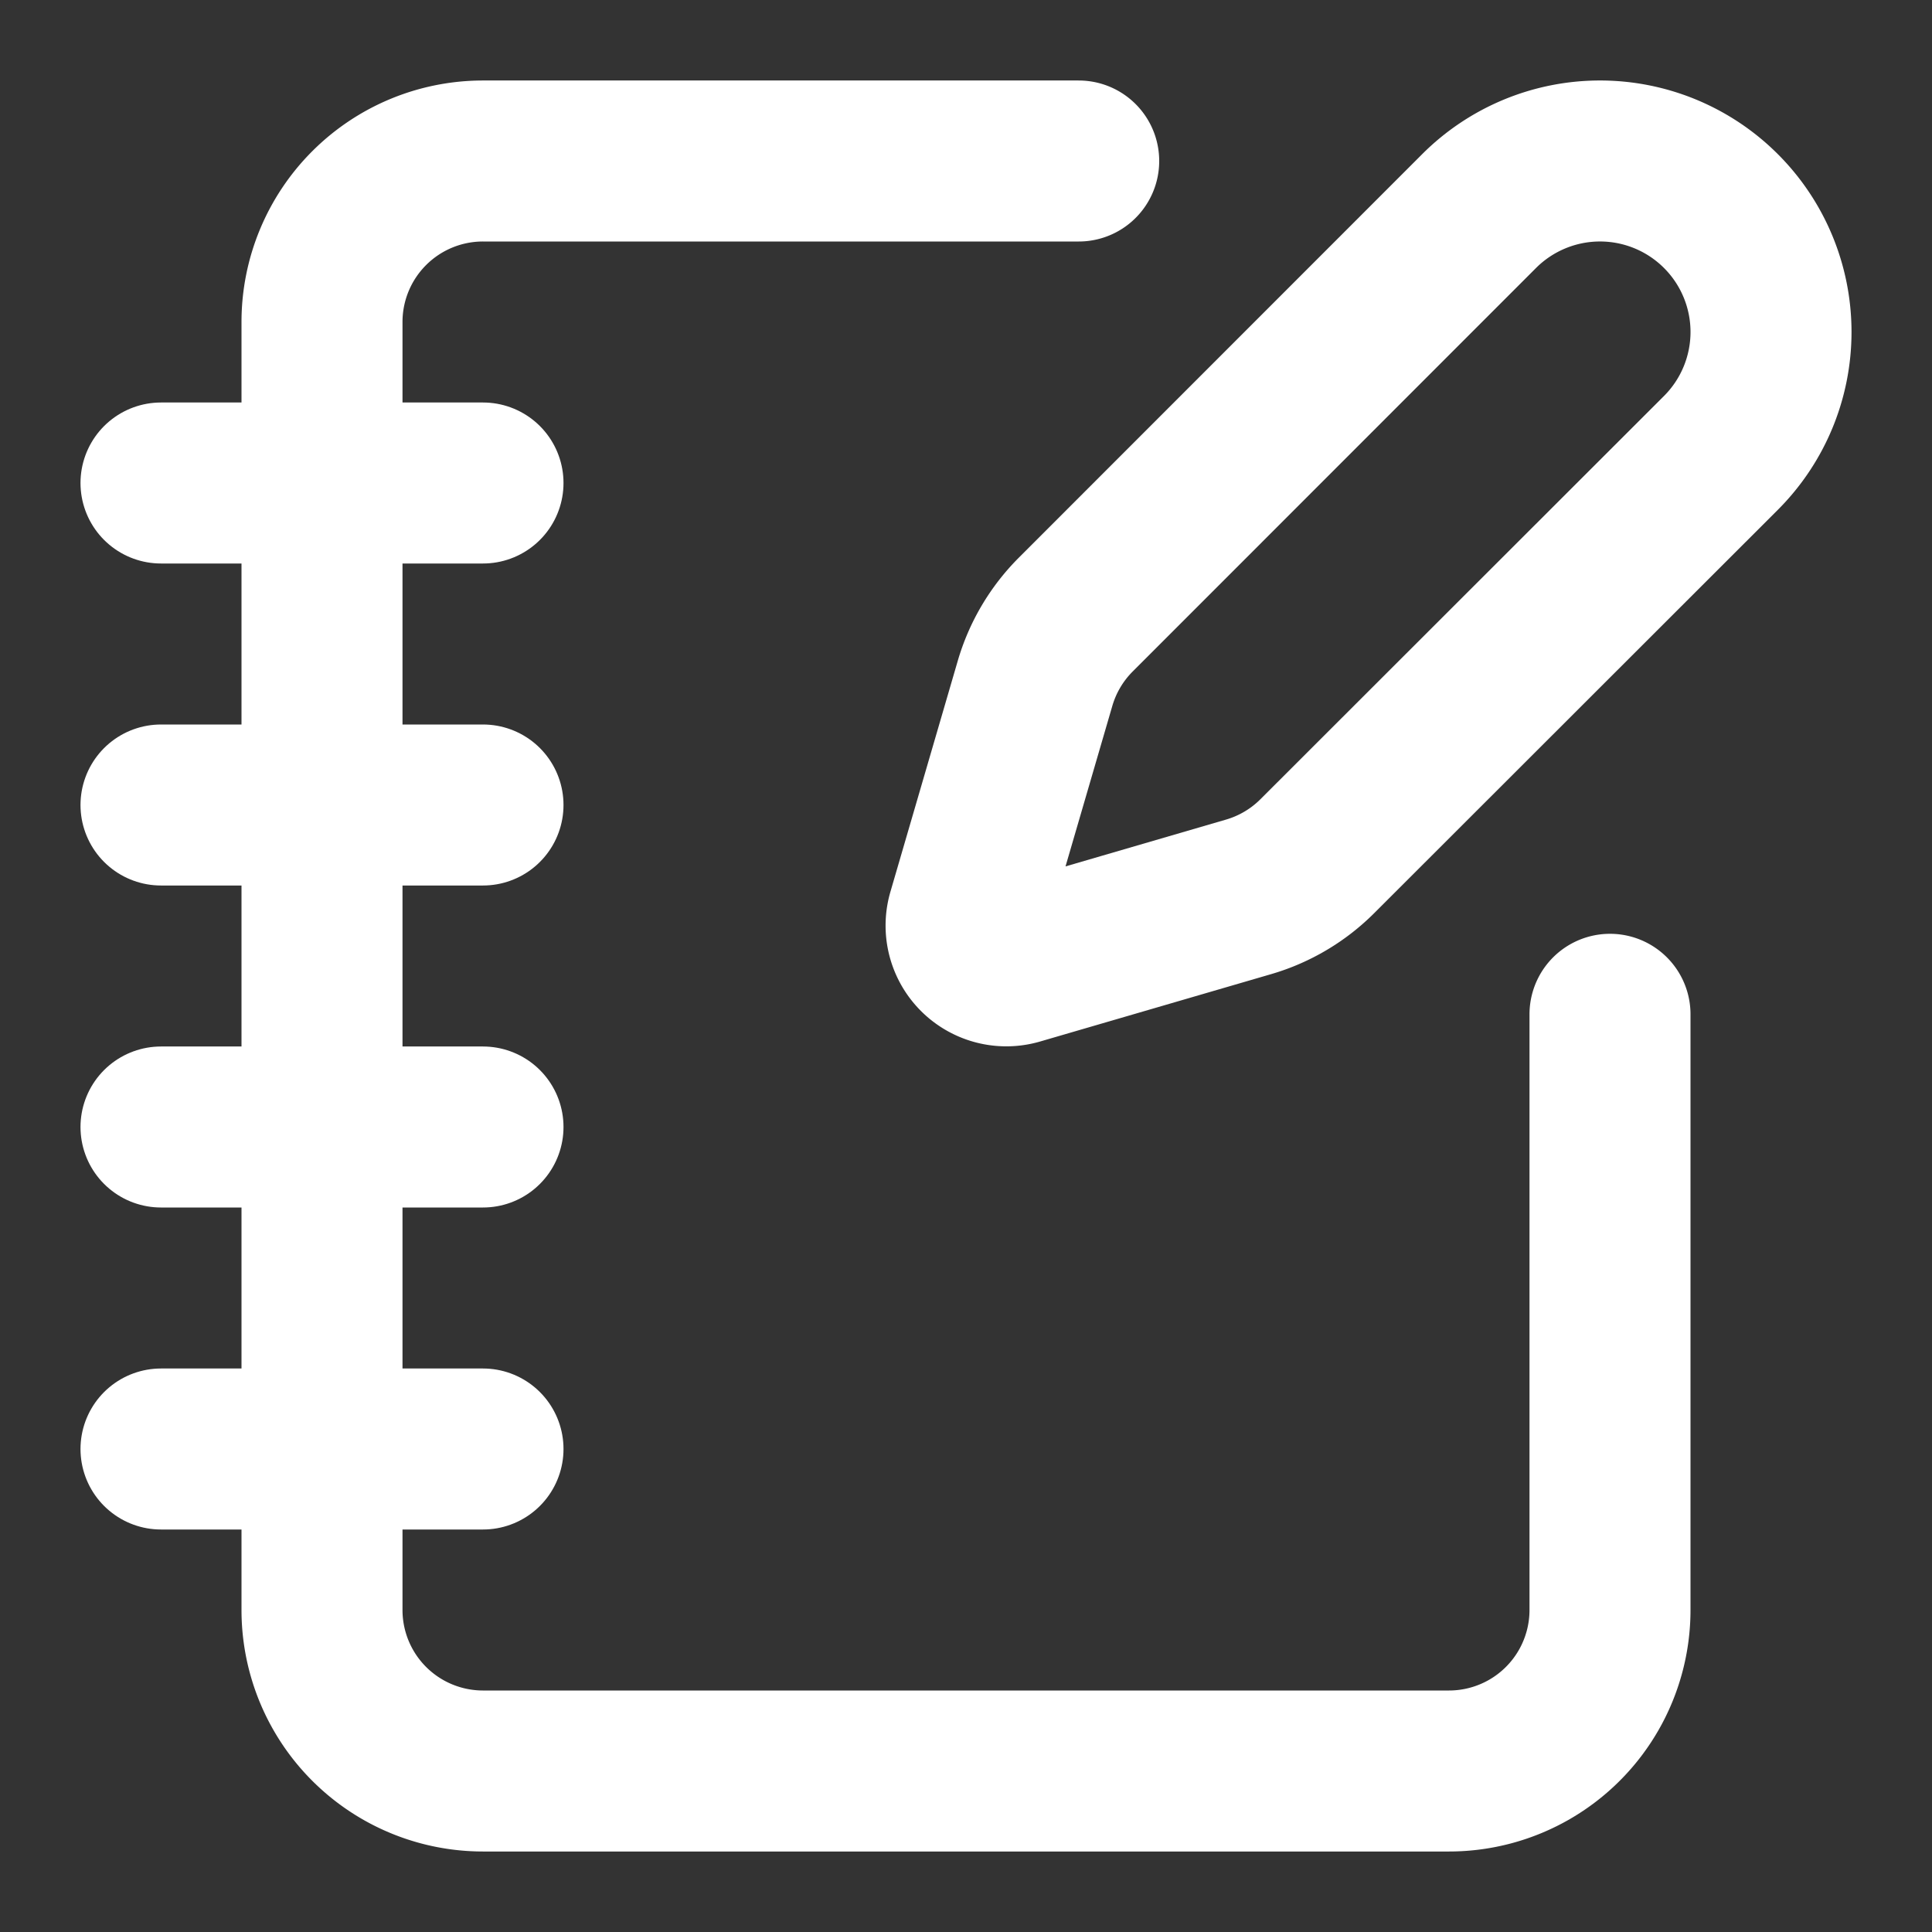
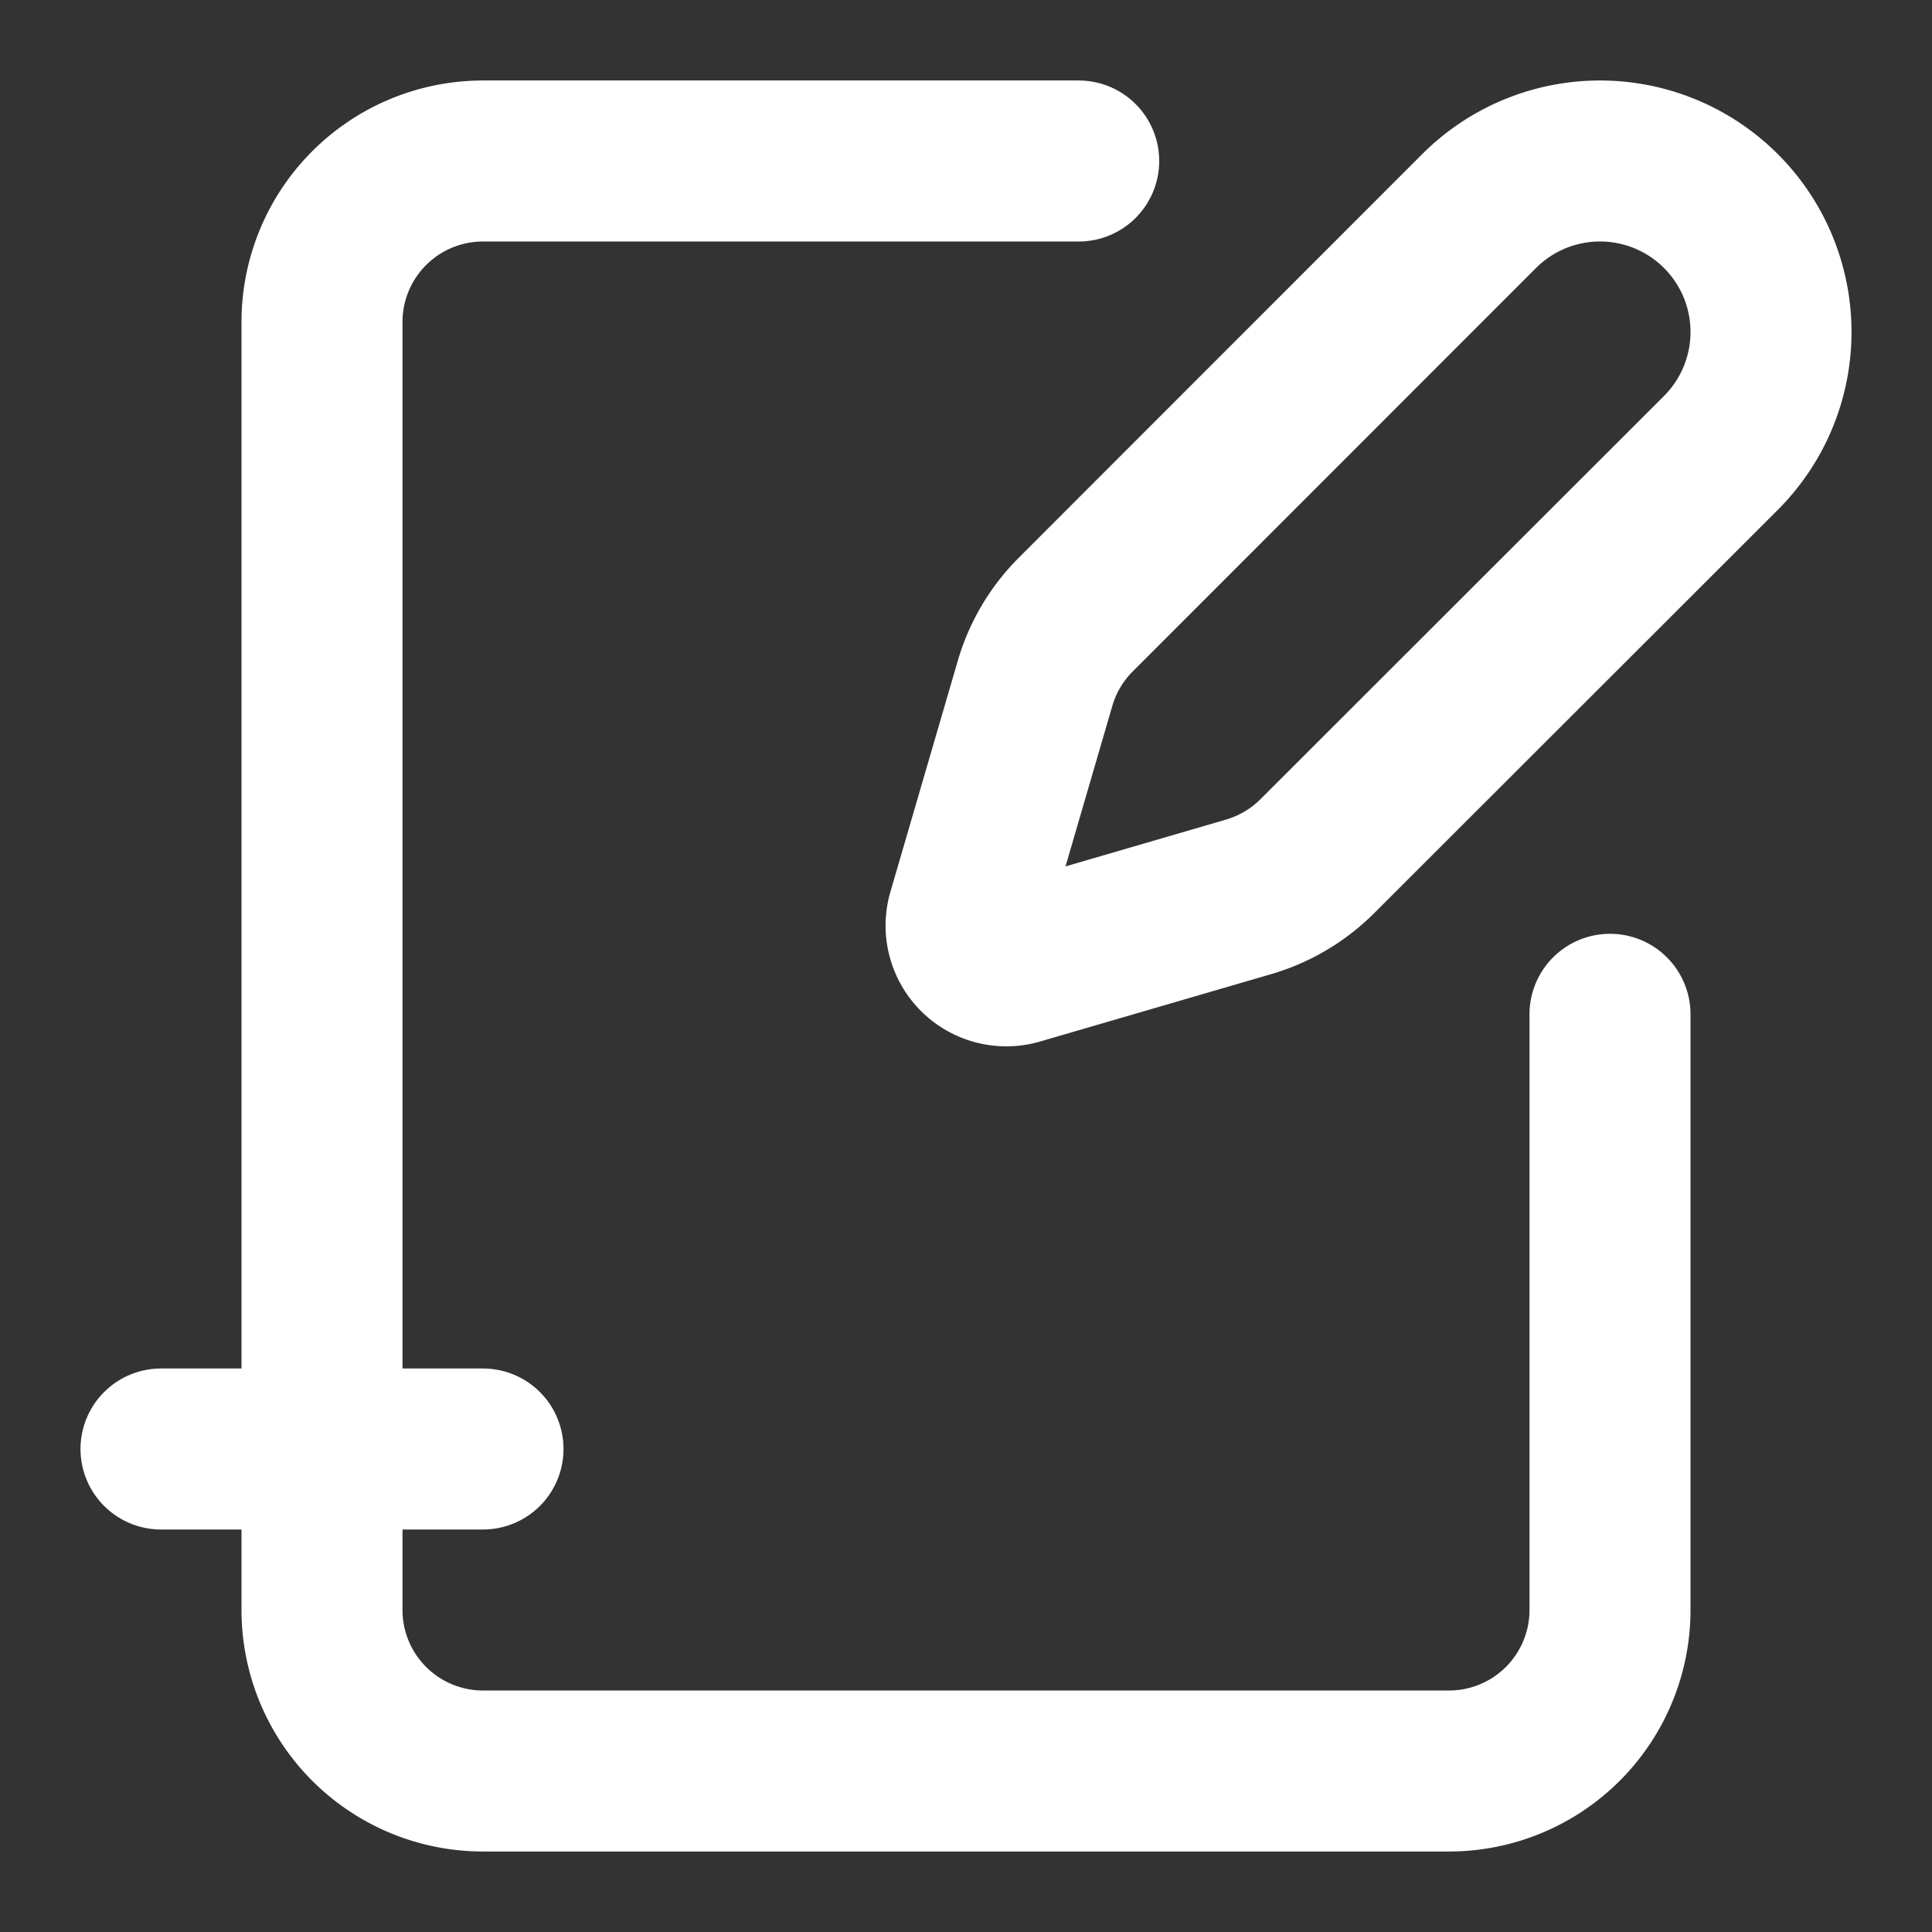
<svg xmlns="http://www.w3.org/2000/svg" width="24" height="24" viewBox="0 0 24 24" fill="none" stroke="white" stroke-width="2" stroke-linecap="round" stroke-linejoin="round" class="lucide lucide-notebook-pen-icon lucide-notebook-pen">
  <rect x="0" y="0" width="24" height="24" fill="#333333" stroke="none" />
  <path d="M13.4 2H6a2 2 0 0 0-2 2v16a2 2 0 0 0 2 2h12a2 2 0 0 0 2-2v-7.4" />
-   <path d="M2 6h4" />
-   <path d="M2 10h4" />
-   <path d="M2 14h4" />
  <path d="M2 18h4" />
  <path d="M21.378 5.626a1 1 0 1 0-3.004-3.004l-5.01 5.012a2 2 0 0 0-.506.854l-.837 2.87a.5.5 0 0 0 .62.62l2.87-.837a2 2 0 0 0 .854-.506z" />
</svg>